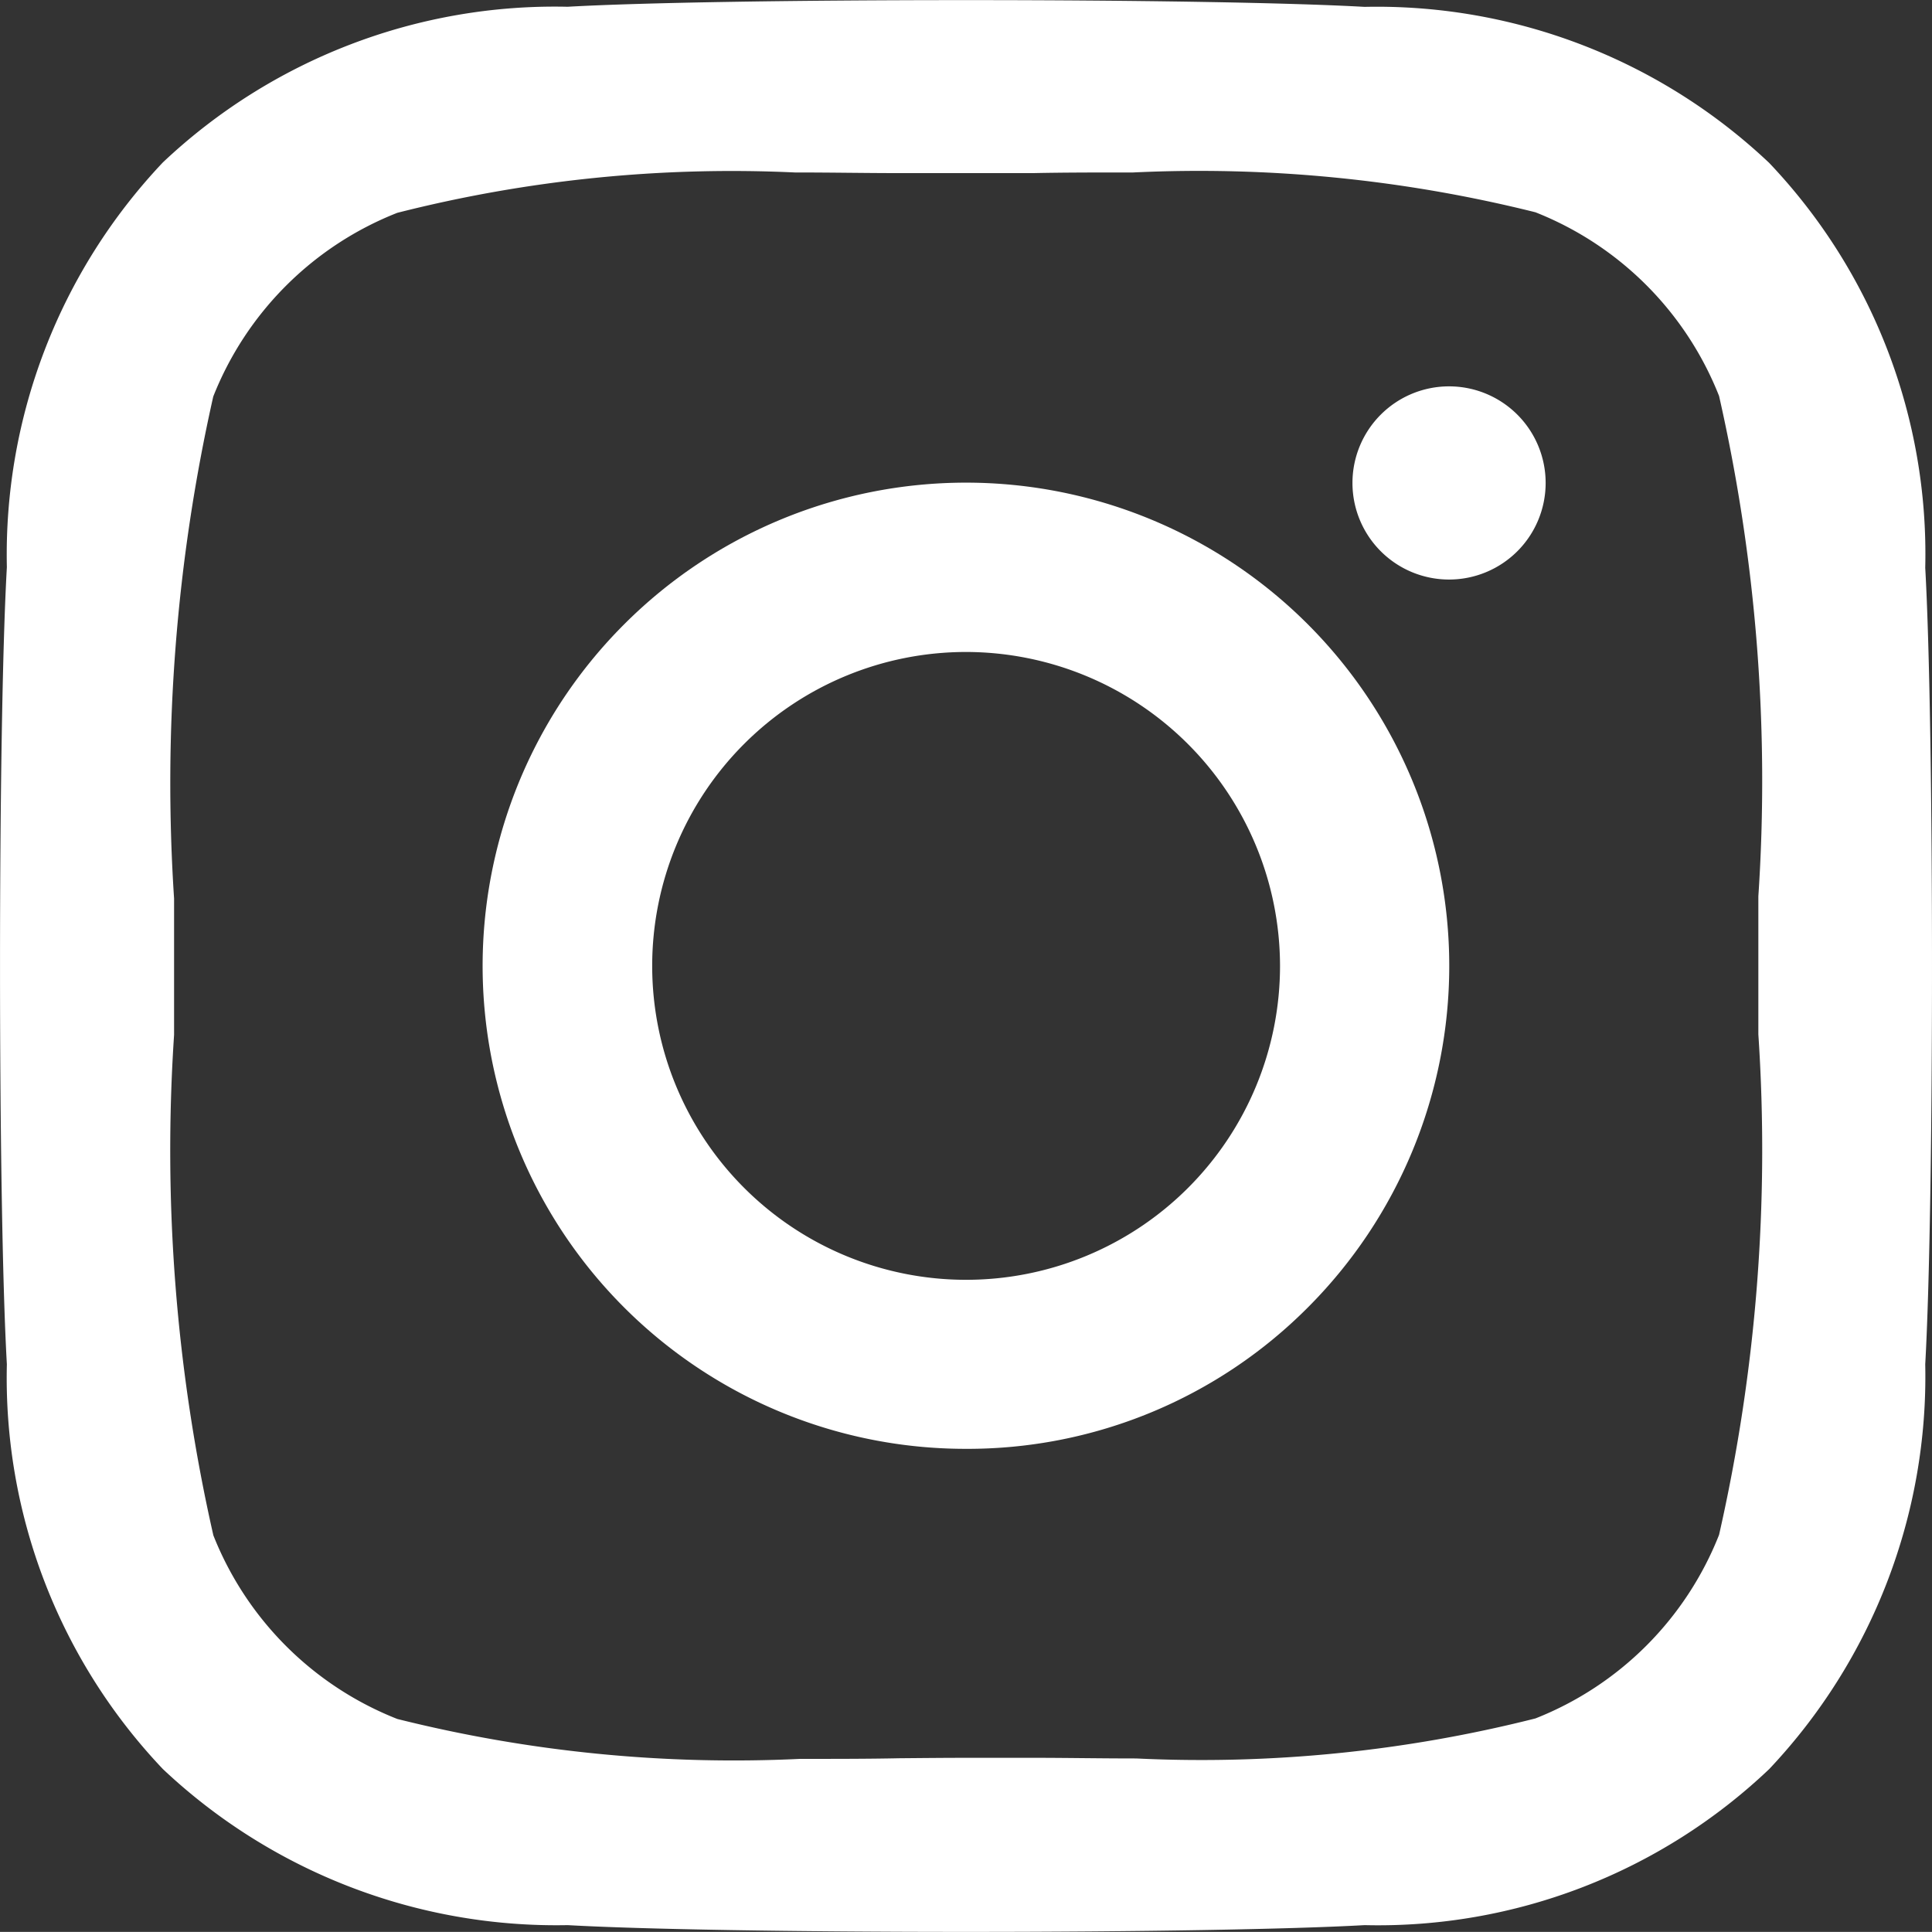
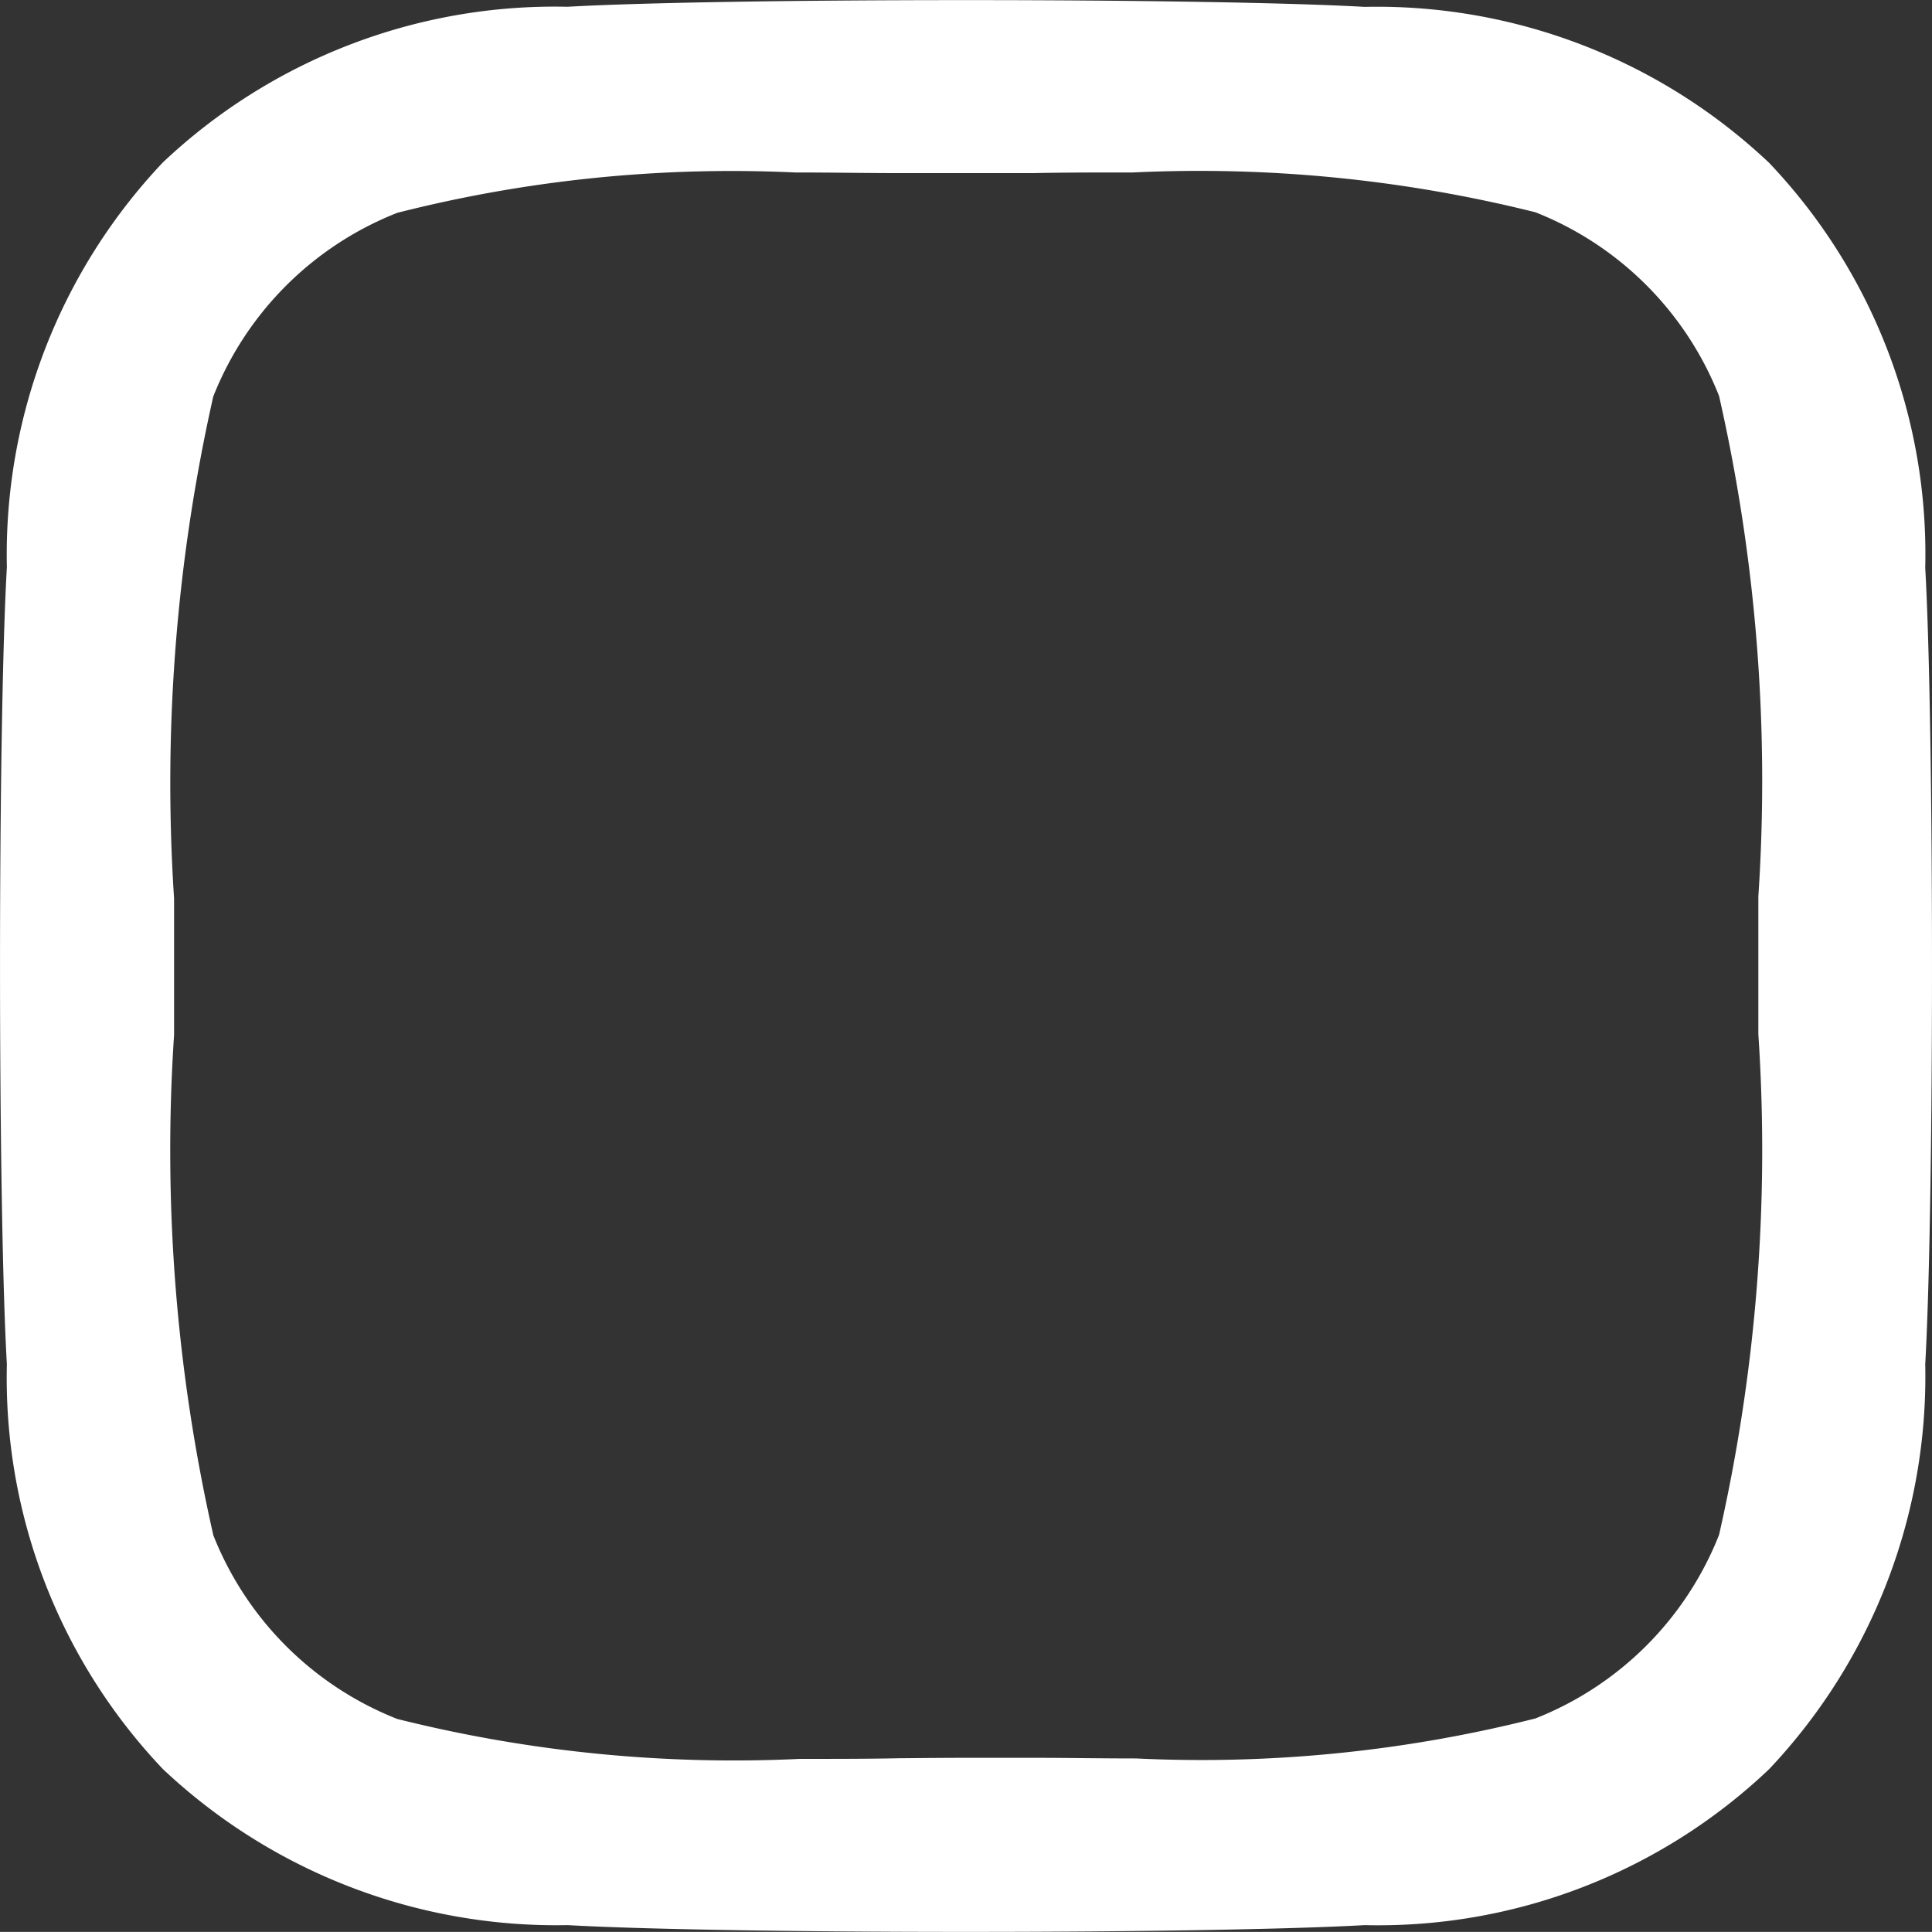
<svg xmlns="http://www.w3.org/2000/svg" width="18.002" height="18.001" viewBox="0 0 18.002 18.001">
  <rect x="0" y="0" width="18.002" height="18.001" fill="#333333" stroke="none" />
  <g id="编组_2" data-name="编组 2" transform="translate(0.002 0.001)">
-     <path id="差集" d="M4.5,9A4.5,4.5,0,0,1,1.316,1.316,4.5,4.5,0,0,1,7.684,7.684,4.472,4.472,0,0,1,4.5,9Zm0-7.425A2.925,2.925,0,1,0,7.426,4.5,2.929,2.929,0,0,0,4.5,1.575Z" transform="translate(4.499 4.499)" fill="#fff" />
    <path id="差集-2" data-name="差集" d="M9,18c-1.6,0-3.025-.024-3.713-.063a5.343,5.343,0,0,1-3.771-1.454A5.293,5.293,0,0,1,.062,12.711c-.085-1.492-.085-5.934,0-7.427A5.318,5.318,0,0,1,1.516,1.512,5.317,5.317,0,0,1,5.287.062C5.974.023,7.4,0,9,0s3.026.024,3.713.063a5.32,5.32,0,0,1,3.77,1.454,5.29,5.29,0,0,1,1.454,3.772c.084,1.491.084,5.931,0,7.422a5.328,5.328,0,0,1-1.454,3.772,5.288,5.288,0,0,1-3.77,1.454C12.025,17.976,10.6,18,9,18Zm0-1.622c.186,0,.4,0,.639,0,.286,0,.609.006.947.006a12.686,12.686,0,0,0,3.719-.373,3.038,3.038,0,0,0,1.711-1.711,16.192,16.192,0,0,0,.366-4.663c0-.241,0-.458,0-.643s0-.4,0-.643a16.2,16.2,0,0,0-.366-4.662,3.041,3.041,0,0,0-1.711-1.712,12.92,12.92,0,0,0-3.748-.371c-.331,0-.648,0-.928.006-.235,0-.446,0-.628,0s-.4,0-.643,0c-.292,0-.617-.006-.954-.006A12.653,12.653,0,0,0,3.7,1.982,3.042,3.042,0,0,0,1.985,3.694,16.41,16.41,0,0,0,1.62,8.371c0,.235,0,.446,0,.628s0,.4,0,.643a16.21,16.21,0,0,0,.366,4.663A3.043,3.043,0,0,0,3.7,16.016a12.908,12.908,0,0,0,3.751.372c.331,0,.647,0,.927-.006C8.607,16.38,8.819,16.378,9,16.378Z" transform="translate(0 0)" fill="#fff" />
-     <path id="Icon_awesome-instagram" data-name="Icon awesome-instagram" d="M0,.9a.9.9,0,1,1,.9.9A.9.9,0,0,1,0,.9Z" transform="translate(12.6 3.599)" fill="#fff" />
  </g>
</svg>